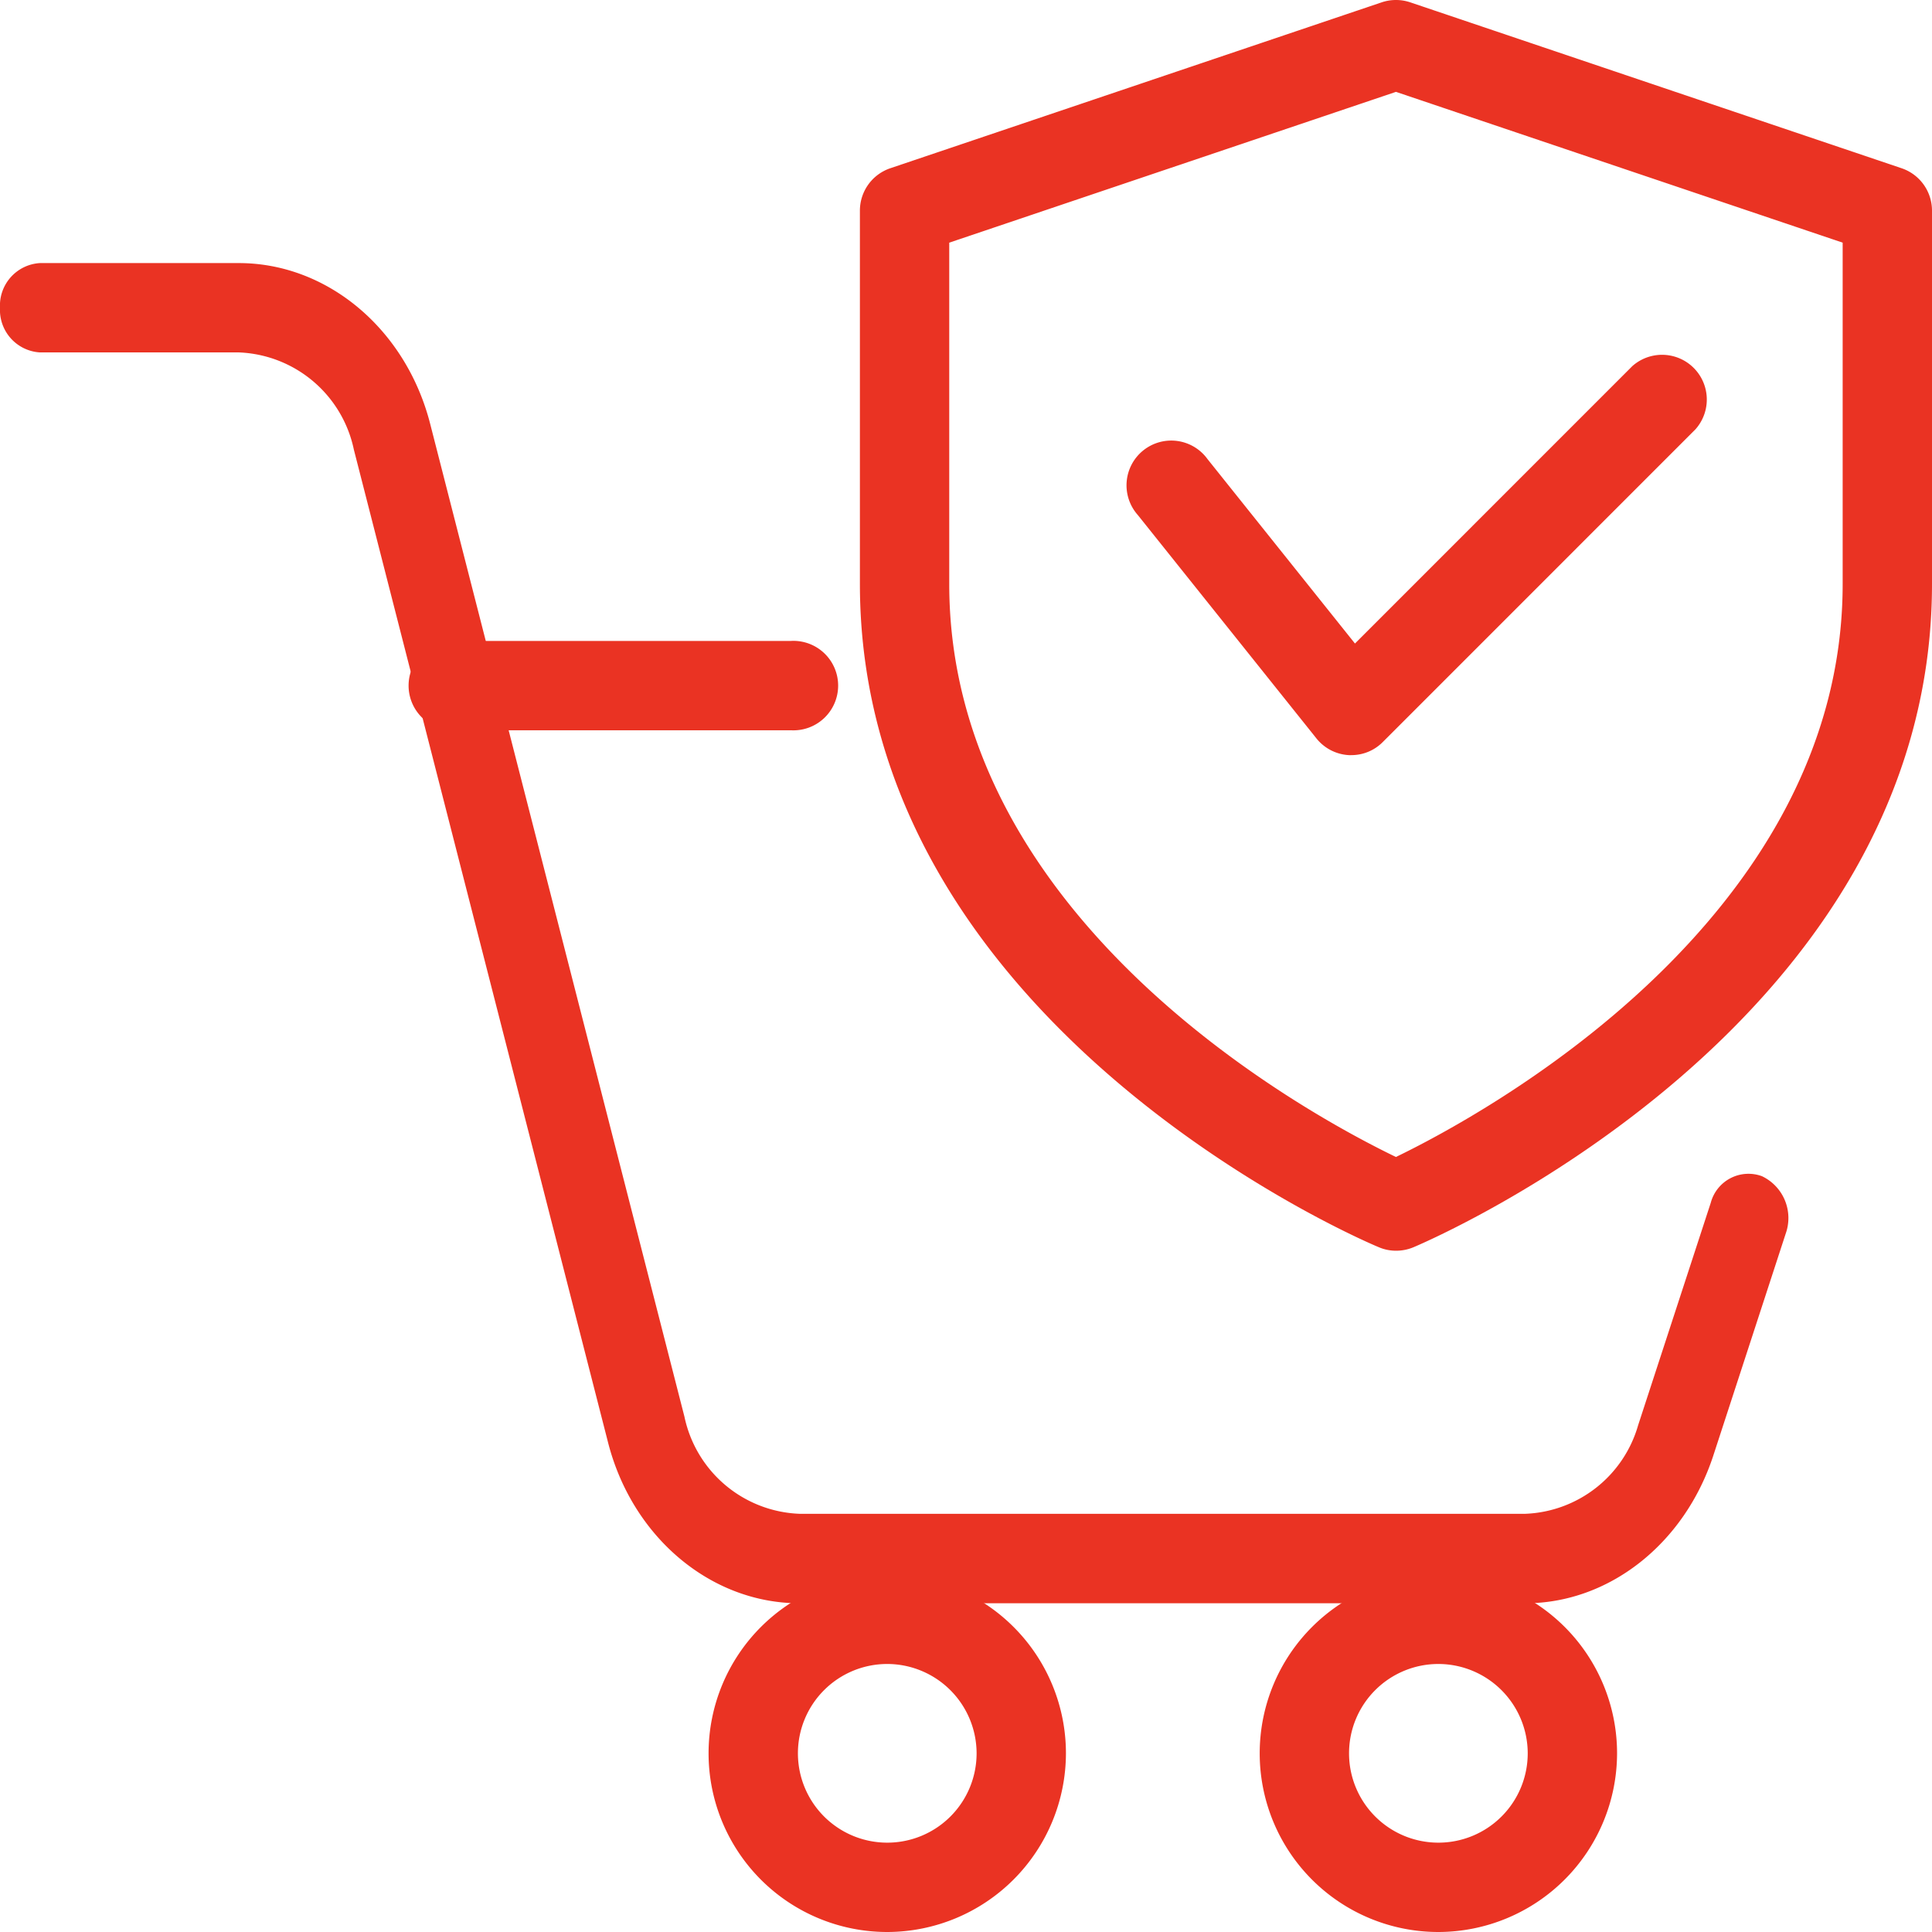
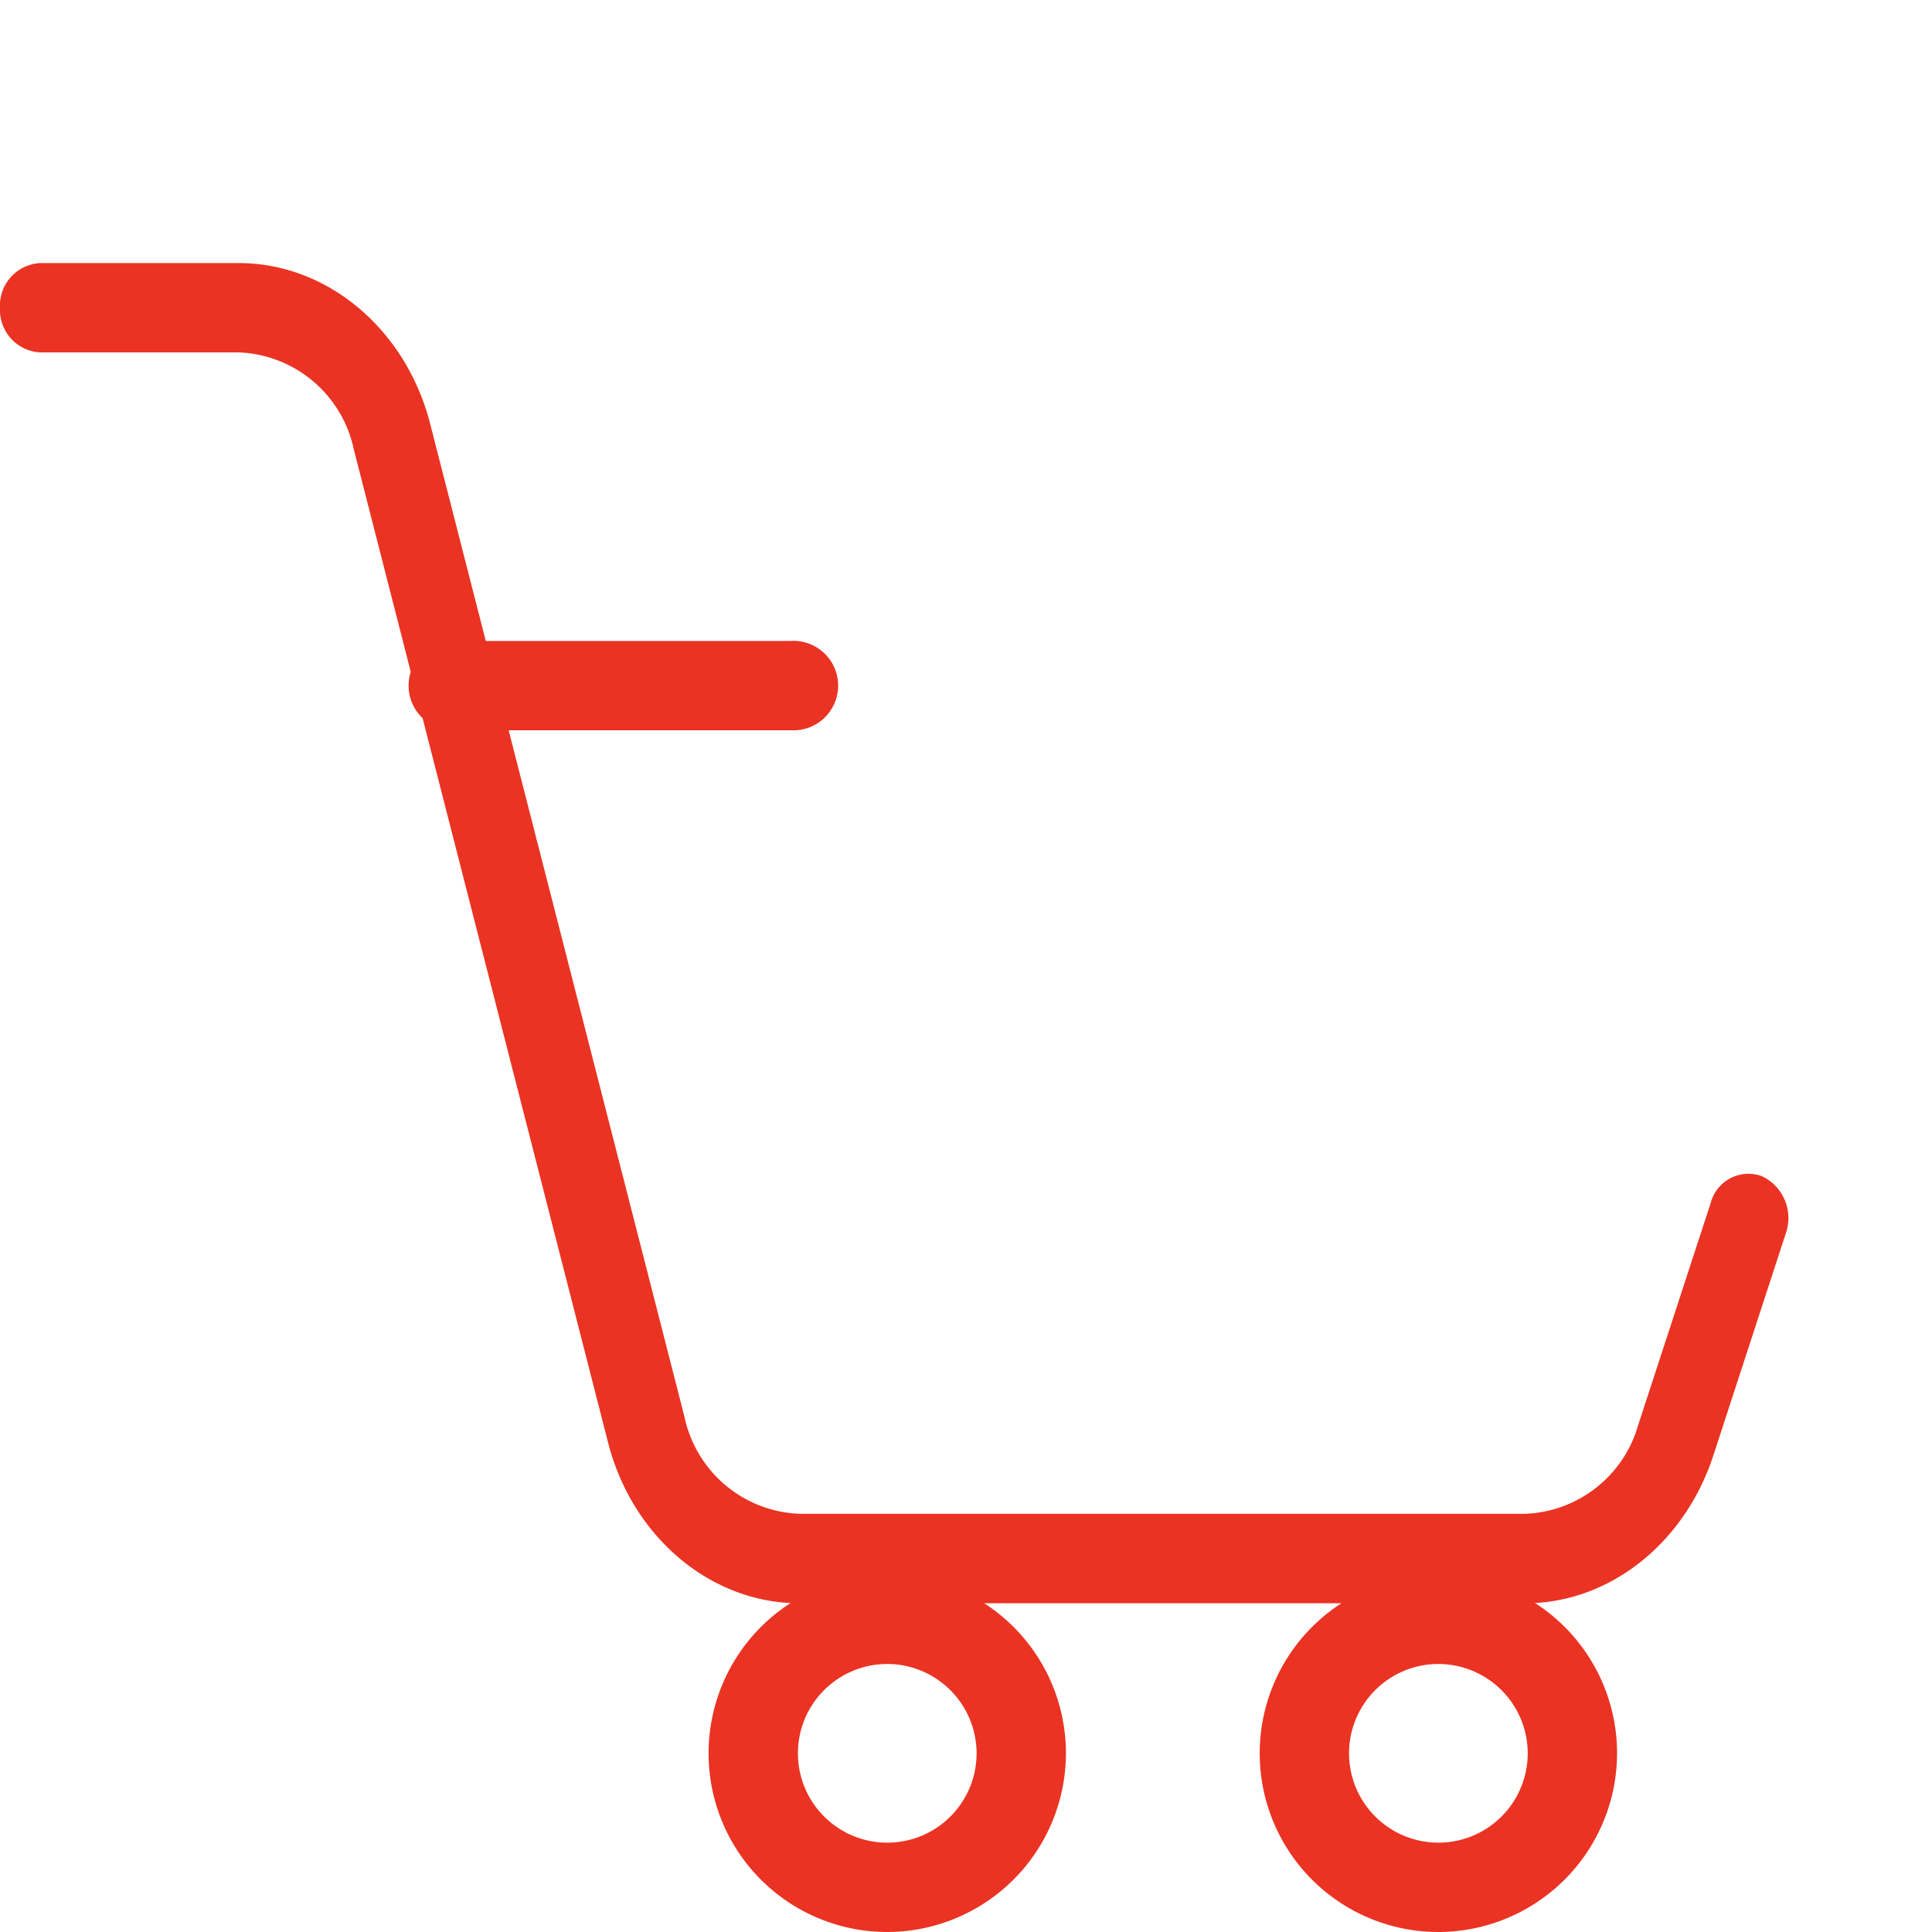
<svg xmlns="http://www.w3.org/2000/svg" width="95" height="95.001" viewBox="0 0 95 95.001">
  <g id="_003-versicherung" data-name="003-versicherung" transform="translate(0 0)">
    <g id="Gruppe_3484" data-name="Gruppe 3484" transform="translate(34.842 77.428)">
      <path id="Pfad_3318" data-name="Pfad 3318" d="M17.786,37.572a8.786,8.786,0,1,1,8.786-8.786A8.8,8.8,0,0,1,17.786,37.572Zm0-13.179a4.393,4.393,0,1,0,4.393,4.393A4.4,4.4,0,0,0,17.786,24.393Z" transform="translate(-9 -20)" fill="#ea3323" />
    </g>
    <g id="Gruppe_3485" data-name="Gruppe 3485" transform="translate(61.942 77.428)">
      <path id="Pfad_3319" data-name="Pfad 3319" d="M24.786,37.572a8.786,8.786,0,1,1,8.786-8.786A8.8,8.8,0,0,1,24.786,37.572Zm0-13.179a4.393,4.393,0,1,0,4.393,4.393A4.4,4.4,0,0,0,24.786,24.393Z" transform="translate(-16 -20)" fill="#ea3323" />
    </g>
    <g id="Gruppe_3486" data-name="Gruppe 3486" transform="translate(20.218 31.516)">
      <path id="Pfad_3320" data-name="Pfad 3320" d="M23.921,12.393H7.447A2.2,2.2,0,1,1,7.447,8H23.921a2.2,2.2,0,1,1,0,4.393Z" transform="translate(-5.25 -8)" fill="#ea3323" />
    </g>
    <g id="Gruppe_3487" data-name="Gruppe 3487" transform="translate(0 12.936)">
      <path id="Pfad_3321" data-name="Pfad 3321" d="M75.007,69.9H39.31c-4.379,0-8.259-3.282-9.429-7.978L17.4,13.173a6.016,6.016,0,0,0-5.655-4.78H1.964A2.091,2.091,0,0,1,0,6.2,2.091,2.091,0,0,1,1.964,4h9.778C16.121,4,20,7.282,21.171,11.978L33.655,60.724A6.016,6.016,0,0,0,39.31,65.5h35.7a6.016,6.016,0,0,0,5.541-4.358l3.57-10.934A1.919,1.919,0,0,1,86.639,48.9a2.278,2.278,0,0,1,1.17,2.816L84.24,62.657C82.814,66.988,79.107,69.9,75.007,69.9Z" transform="translate(0 -4)" fill="#ea3323" />
    </g>
    <g id="Gruppe_3488" data-name="Gruppe 3488" transform="translate(42.283 0)">
-       <path id="Pfad_3322" data-name="Pfad 3322" d="M38.359,61.5a2.131,2.131,0,0,1-.852-.176C36.461,60.893,12,50.319,12,28.714V10.355a2.2,2.2,0,0,1,1.494-2.082L37.656.115a2.2,2.2,0,0,1,1.406,0L63.223,8.273a2.2,2.2,0,0,1,1.494,2.082V28.714c0,21.605-24.461,32.179-25.506,32.619A2.2,2.2,0,0,1,38.359,61.5ZM16.393,11.932V28.714c0,16.628,17.814,26.174,21.965,28.177C42.506,54.884,60.324,45.3,60.324,28.714V11.932L38.359,4.517Z" transform="translate(-12 0)" fill="#ea3323" />
-     </g>
+       </g>
    <g id="Gruppe_3489" data-name="Gruppe 3489" transform="translate(55.464 17.361)">
-       <path id="Pfad_3323" data-name="Pfad 3323" d="M25.981,24.27a1.031,1.031,0,0,1-.119,0,2.2,2.2,0,0,1-1.595-.822L15.482,12.461a2.2,2.2,0,1,1,3.431-2.746l7.249,9.067L39.8,5.142a2.2,2.2,0,0,1,3.106,3.106L27.532,23.624a2.17,2.17,0,0,1-1.551.646Z" transform="translate(-15 -4.5)" fill="#ea3323" />
-     </g>
+       </g>
  </g>
</svg>